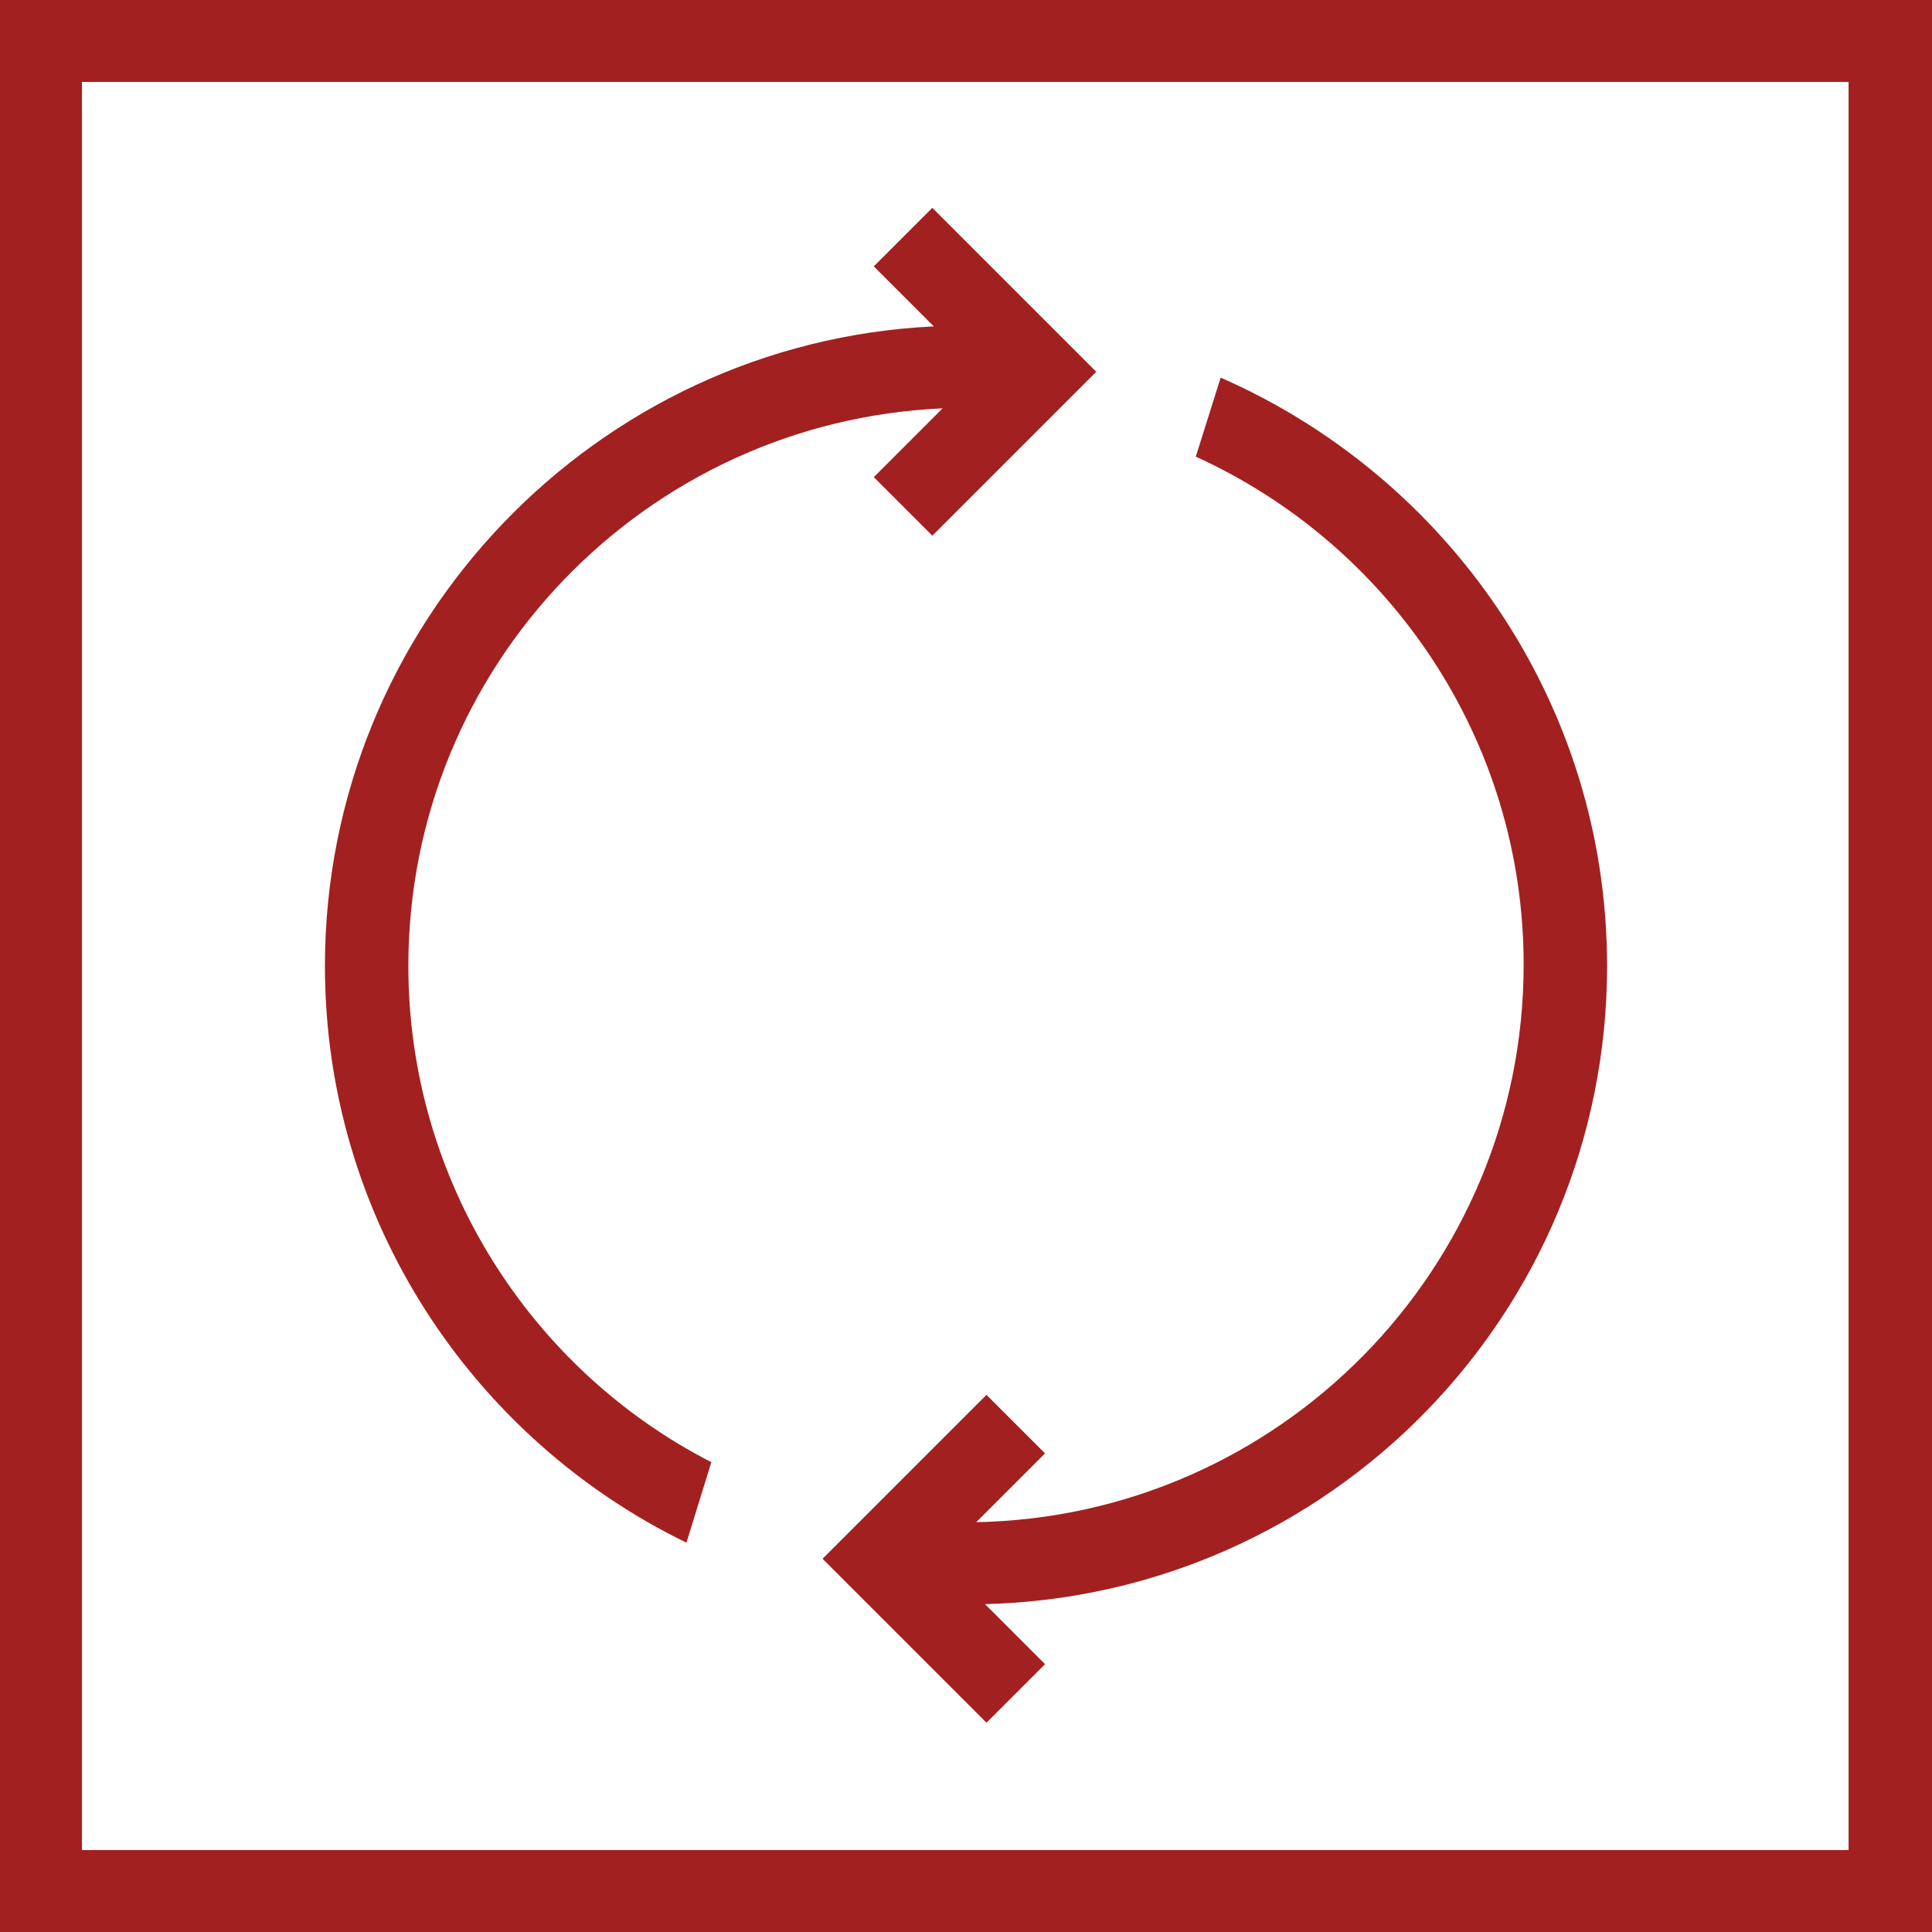
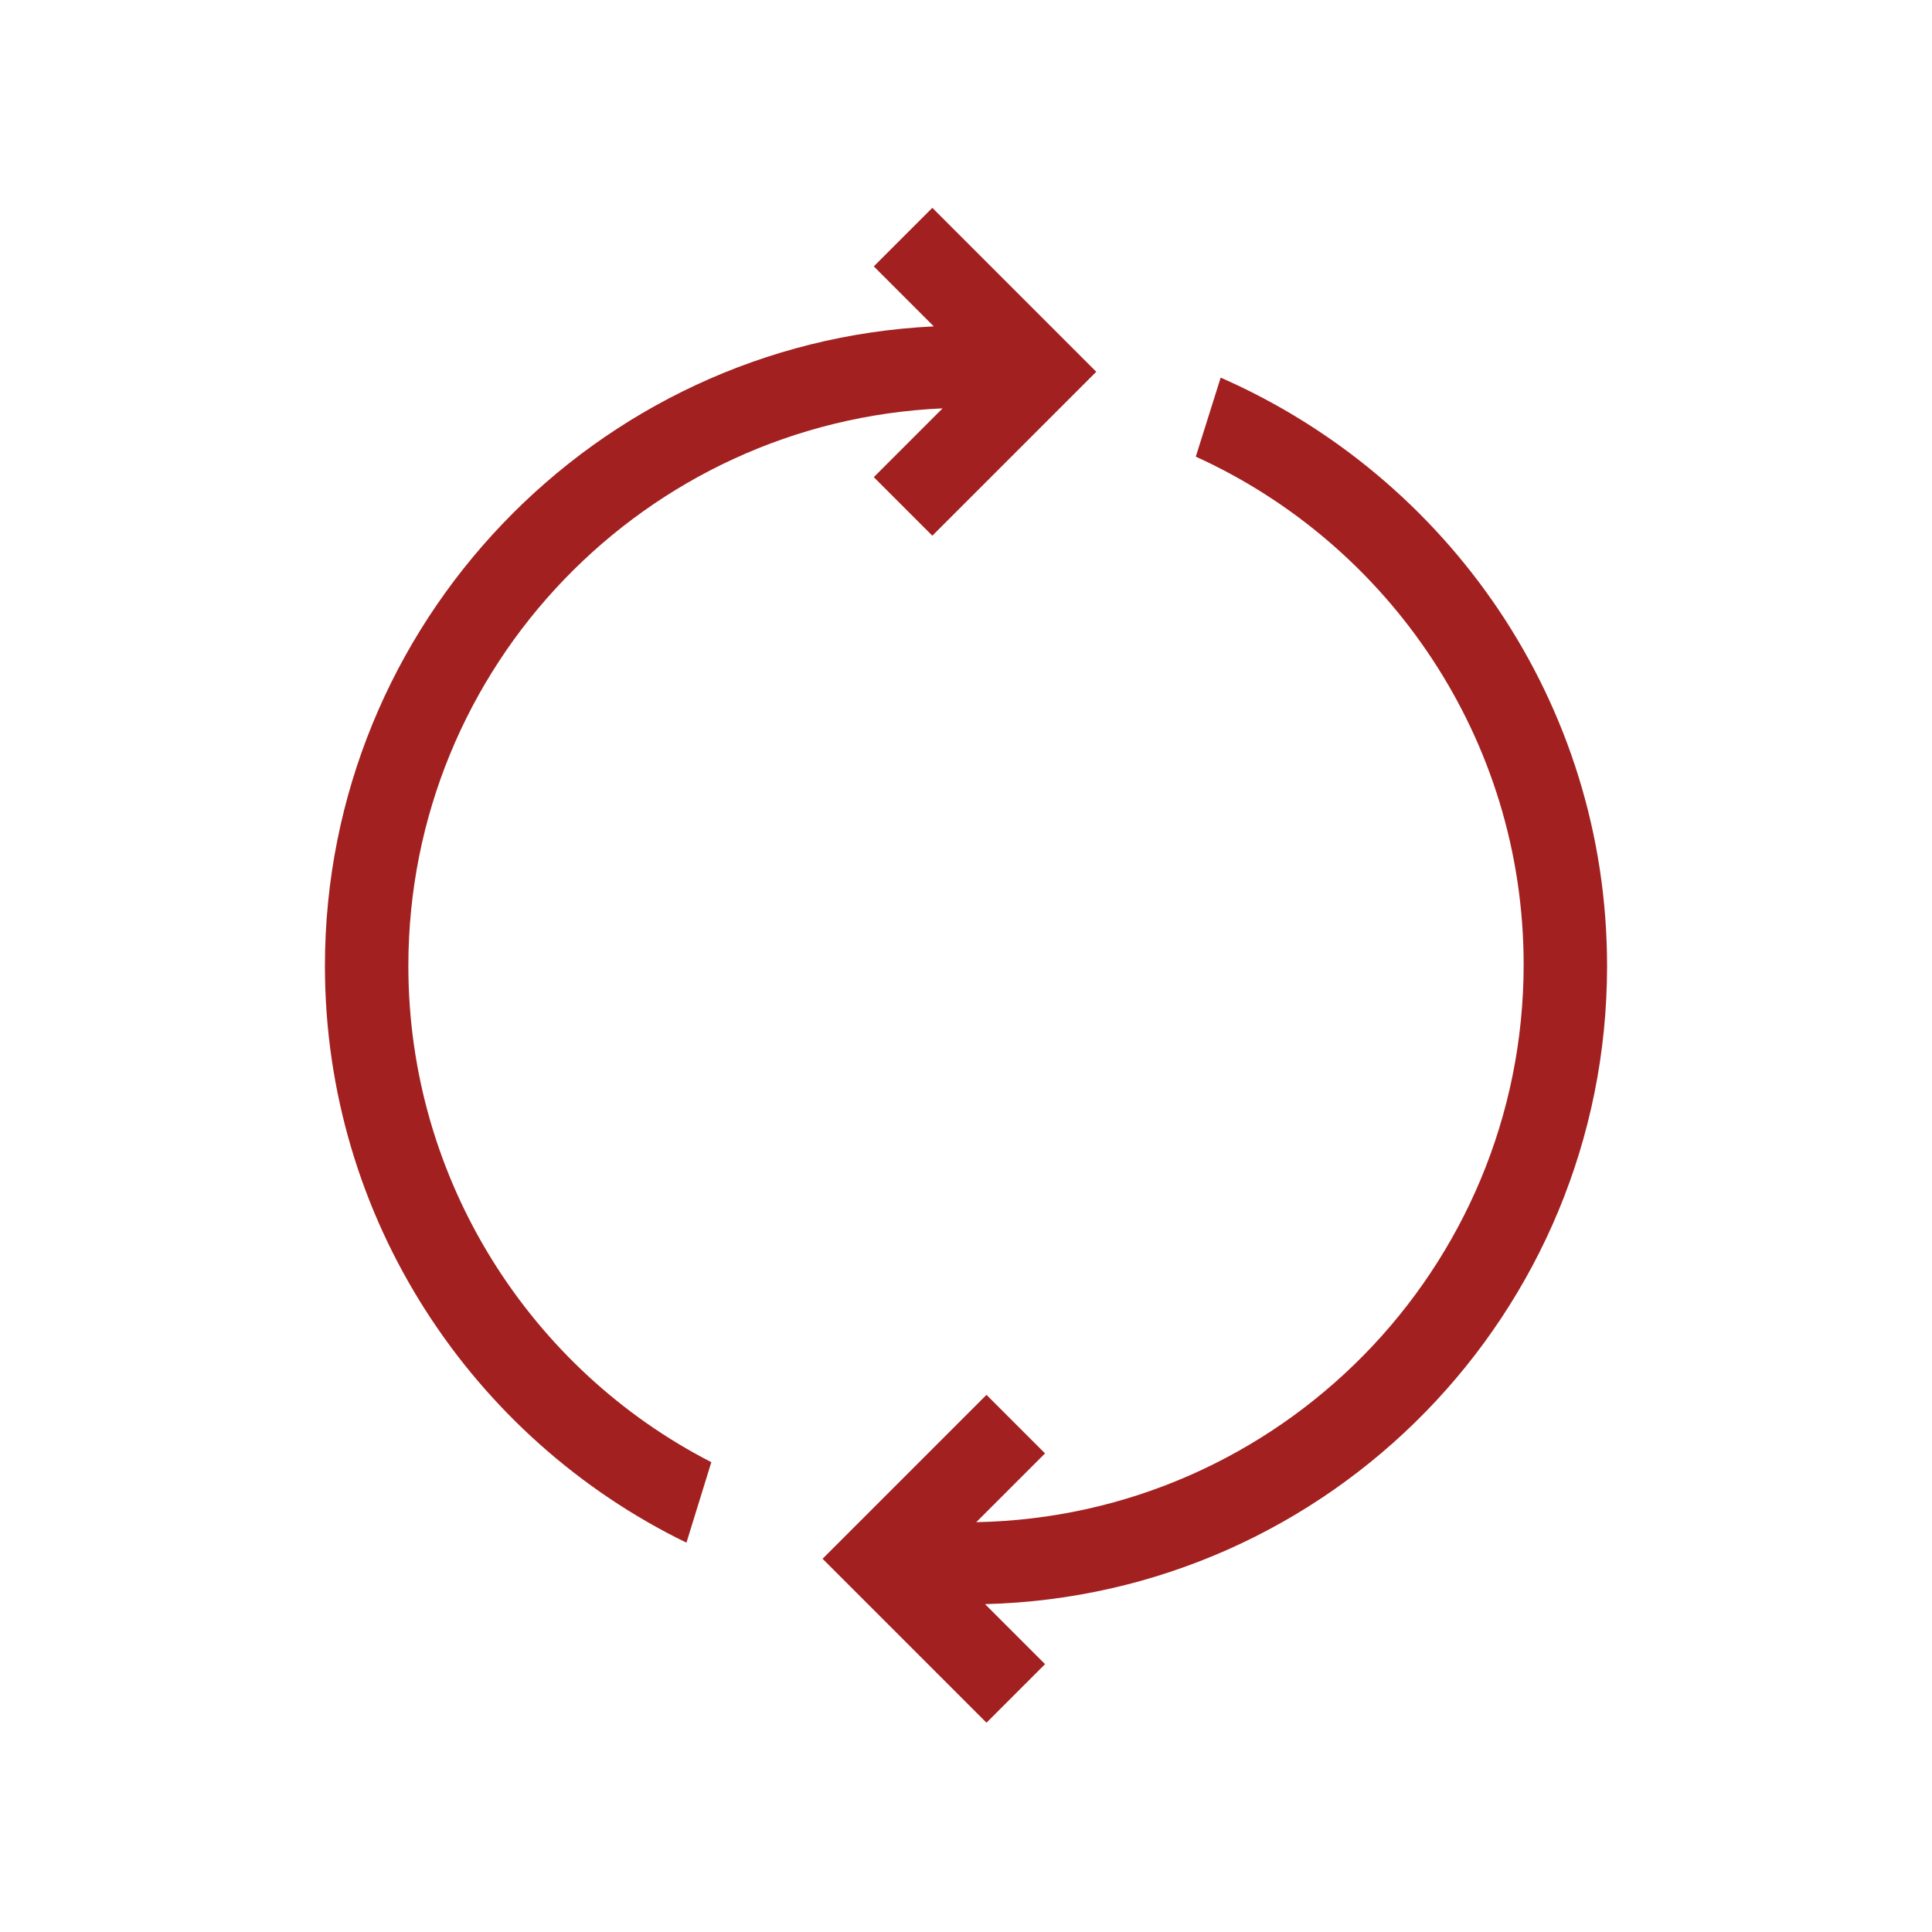
<svg xmlns="http://www.w3.org/2000/svg" version="1.1" id="Layer_1" x="0px" y="0px" viewBox="0 0 132 132" style="enable-background:new 0 0 132 132;" xml:space="preserve" width="132" height="132">
  <style type="text/css">
	.st0{fill:#a32020;}
</style>
  <g>
-     <path class="st0" d="M0,0v132h132V0C132,0,0,0,0,0z M126.4,126.4H5.6V5.6h120.7V126.4z" />
    <g>
      <path class="st0" d="M27.9,66c0-20.5,16.2-37.2,36.5-38.1l-4.7,4.7l4,4l11.2-11.2L63.7,14.2l-4,4l4.1,4.1C40.7,23.4,22.2,42.6,22.2,66    c0,17.3,10.1,32.3,24.7,39.4l1.7-5.5C36.3,93.6,27.9,80.7,27.9,66z" />
      <path class="st0" d="M109.8,66c0-18-10.9-33.4-26.4-40.2l-1.7,5.4c13.2,6,22.4,19.3,22.4,34.7c0,20.8-16.7,37.7-37.4,38.1l4.7-4.7l-4-4    l-11.2,11.2l11.2,11.2l4-4l-4.1-4.1C90.9,109,109.8,89.7,109.8,66z" />
    </g>
  </g>
</svg>